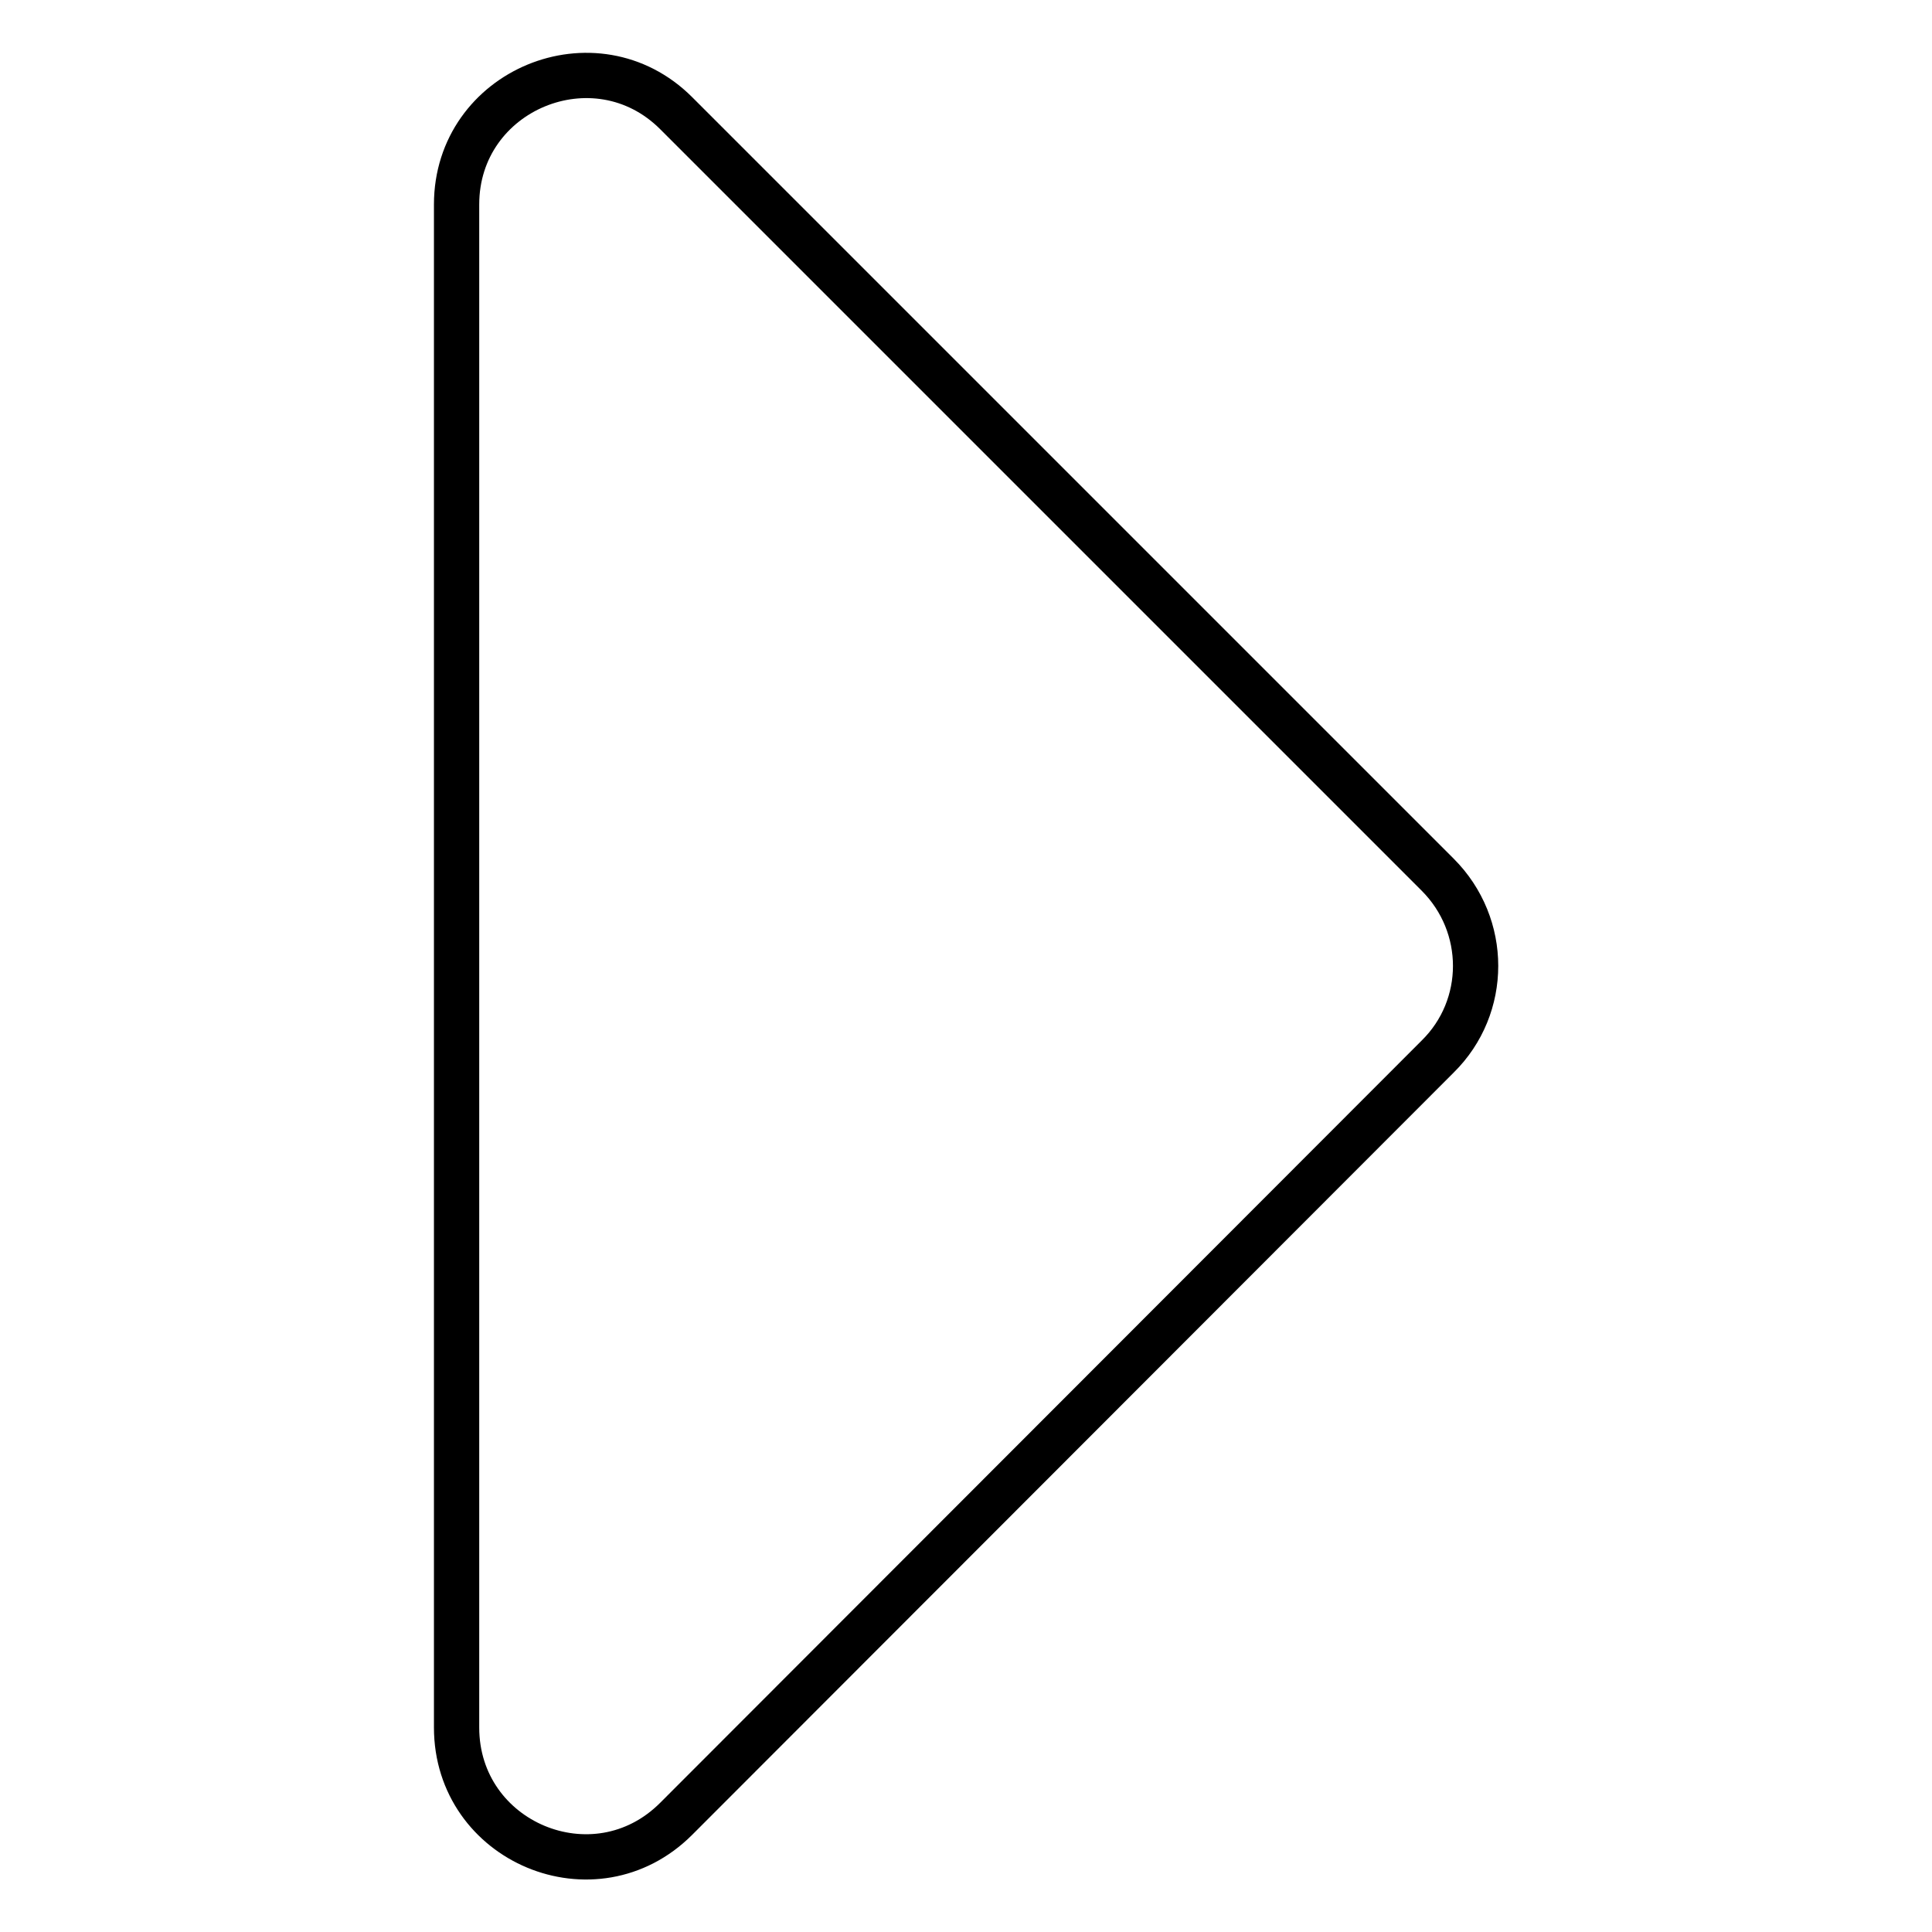
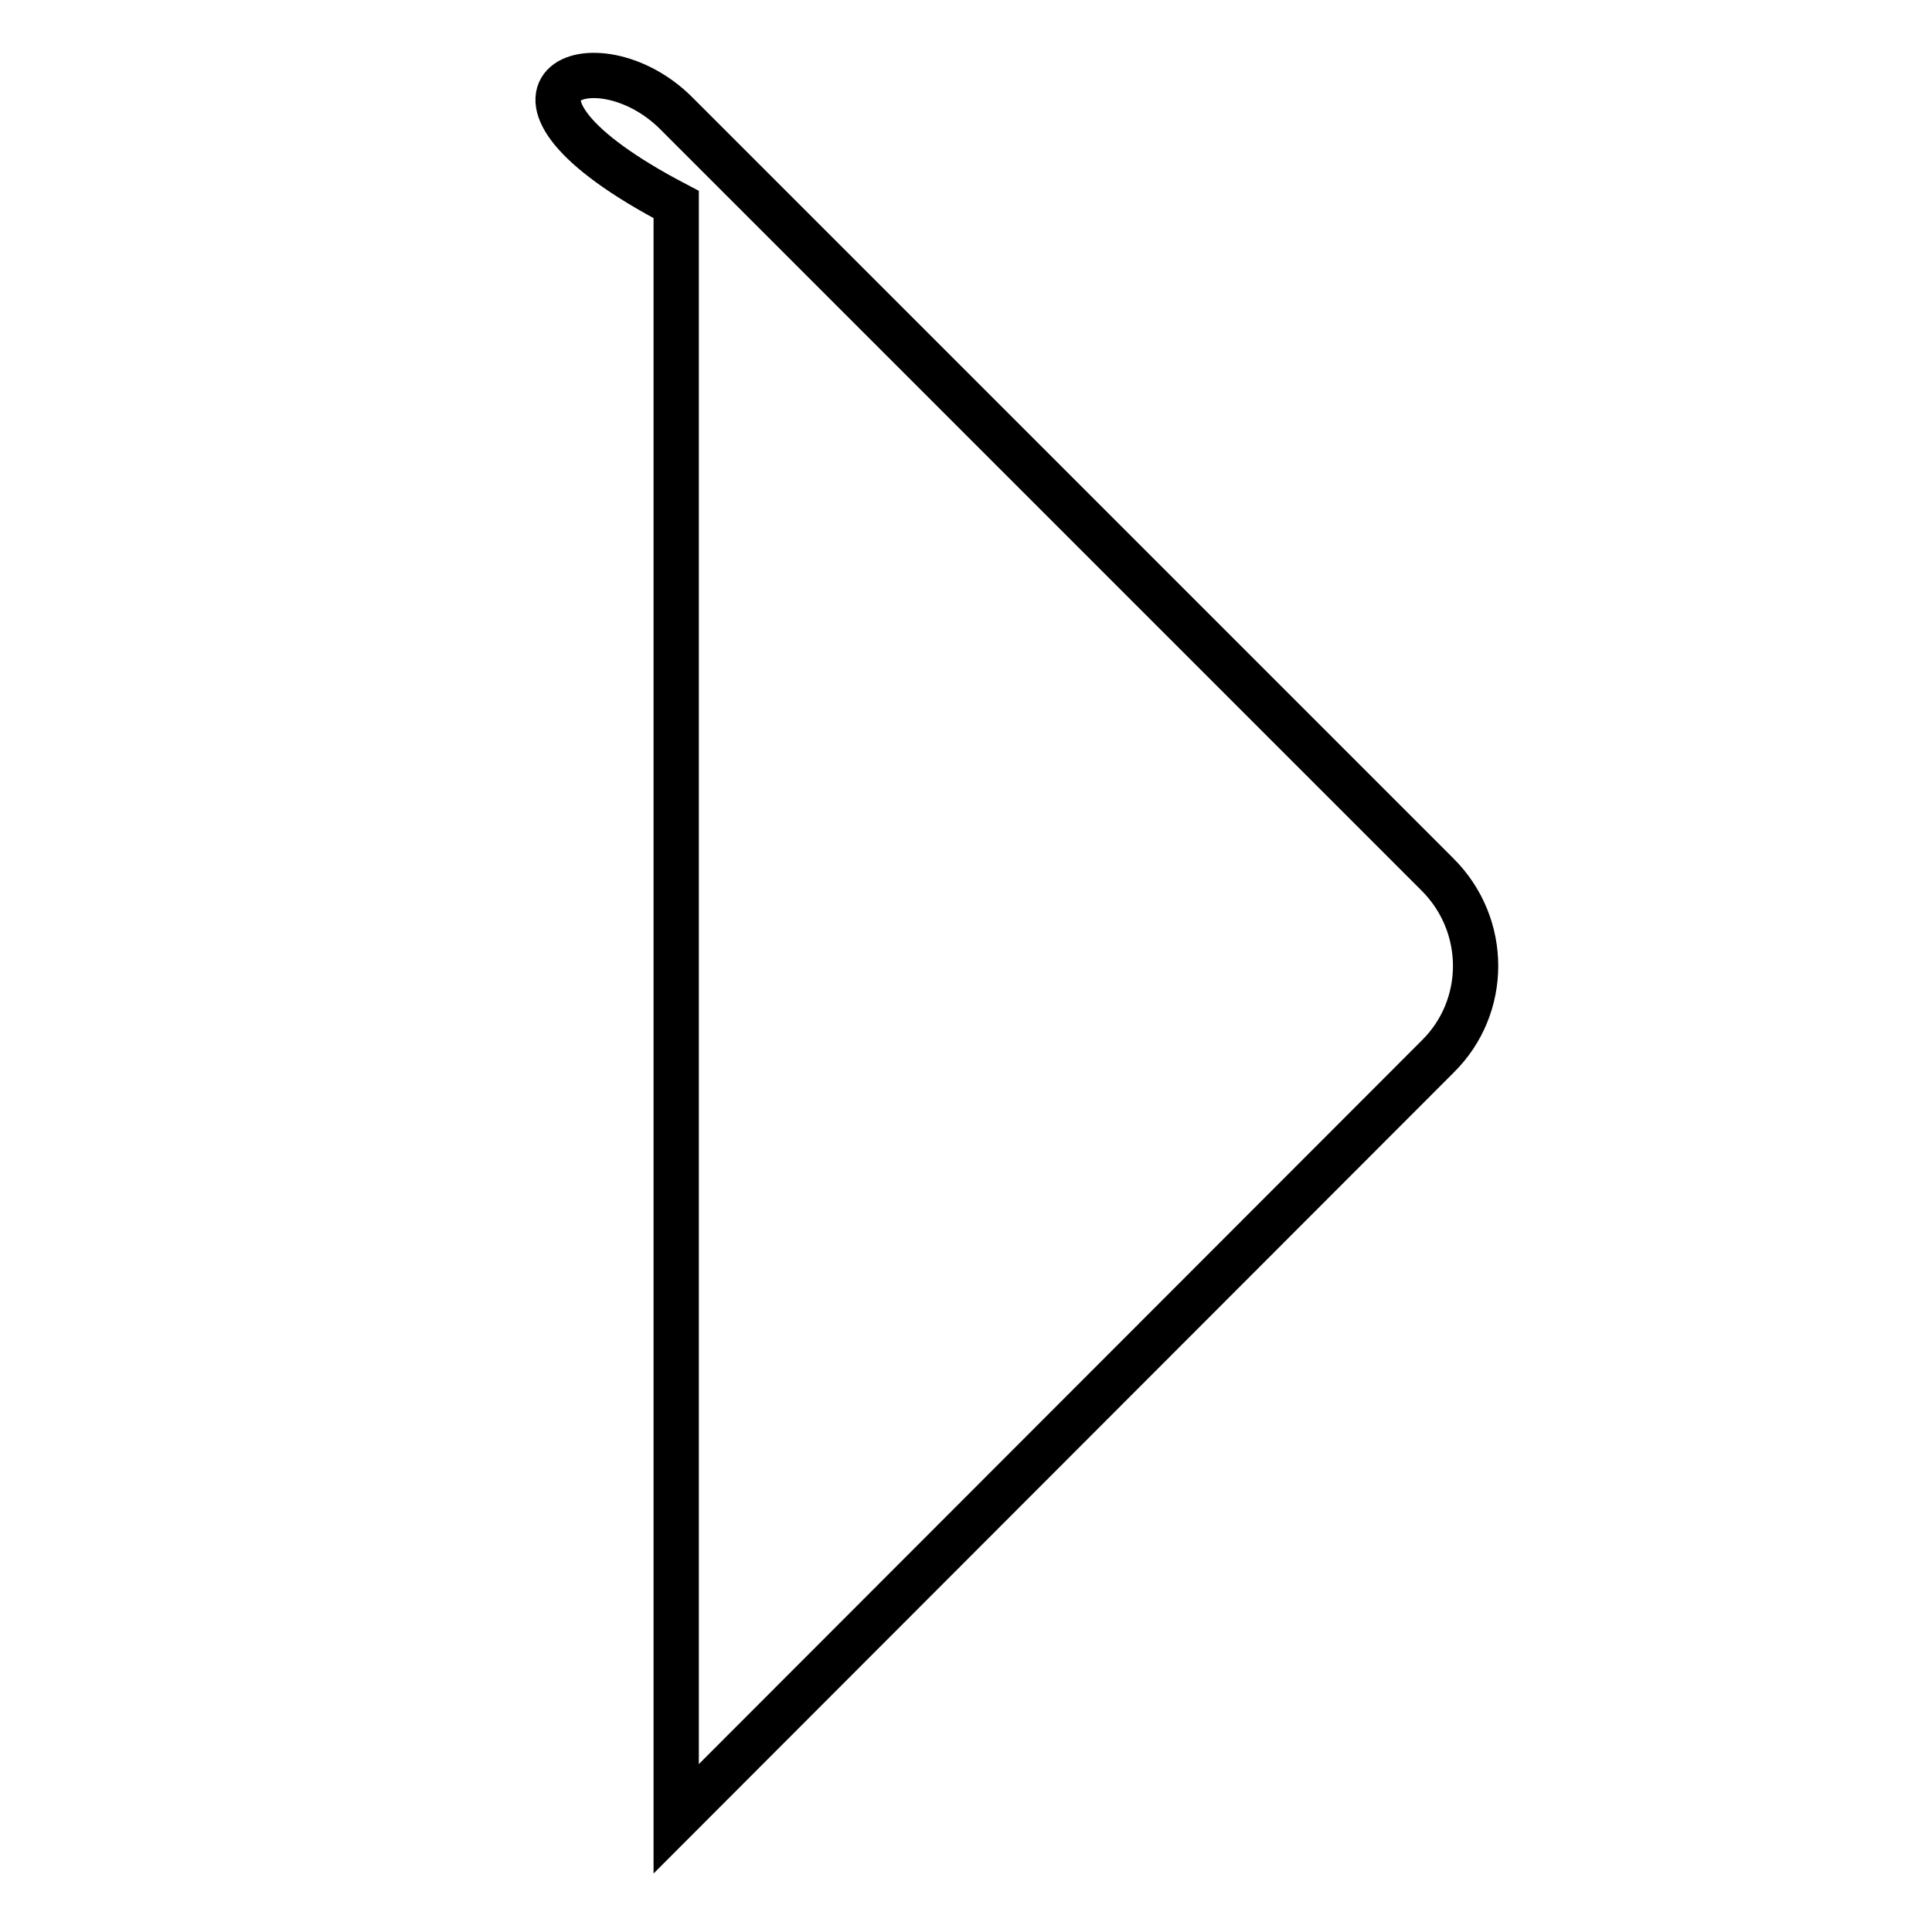
<svg xmlns="http://www.w3.org/2000/svg" version="1.1" x="0px" y="0px" viewBox="0 0 256 256" enable-background="new 0 0 256 256" xml:space="preserve">
  <g>
-     <path stroke-width="6" fill-opacity="0" stroke="#000000" d="M89.6,15l100.9,100.9c6.7,6.7,6.7,17.5,0,24.1L89.6,241c-10.8,10.8-29.1,3.1-29.1-12.1V27.1 C60.5,11.9,78.9,4.3,89.6,15z" />
+     <path stroke-width="6" fill-opacity="0" stroke="#000000" d="M89.6,15l100.9,100.9c6.7,6.7,6.7,17.5,0,24.1L89.6,241V27.1 C60.5,11.9,78.9,4.3,89.6,15z" />
  </g>
</svg>